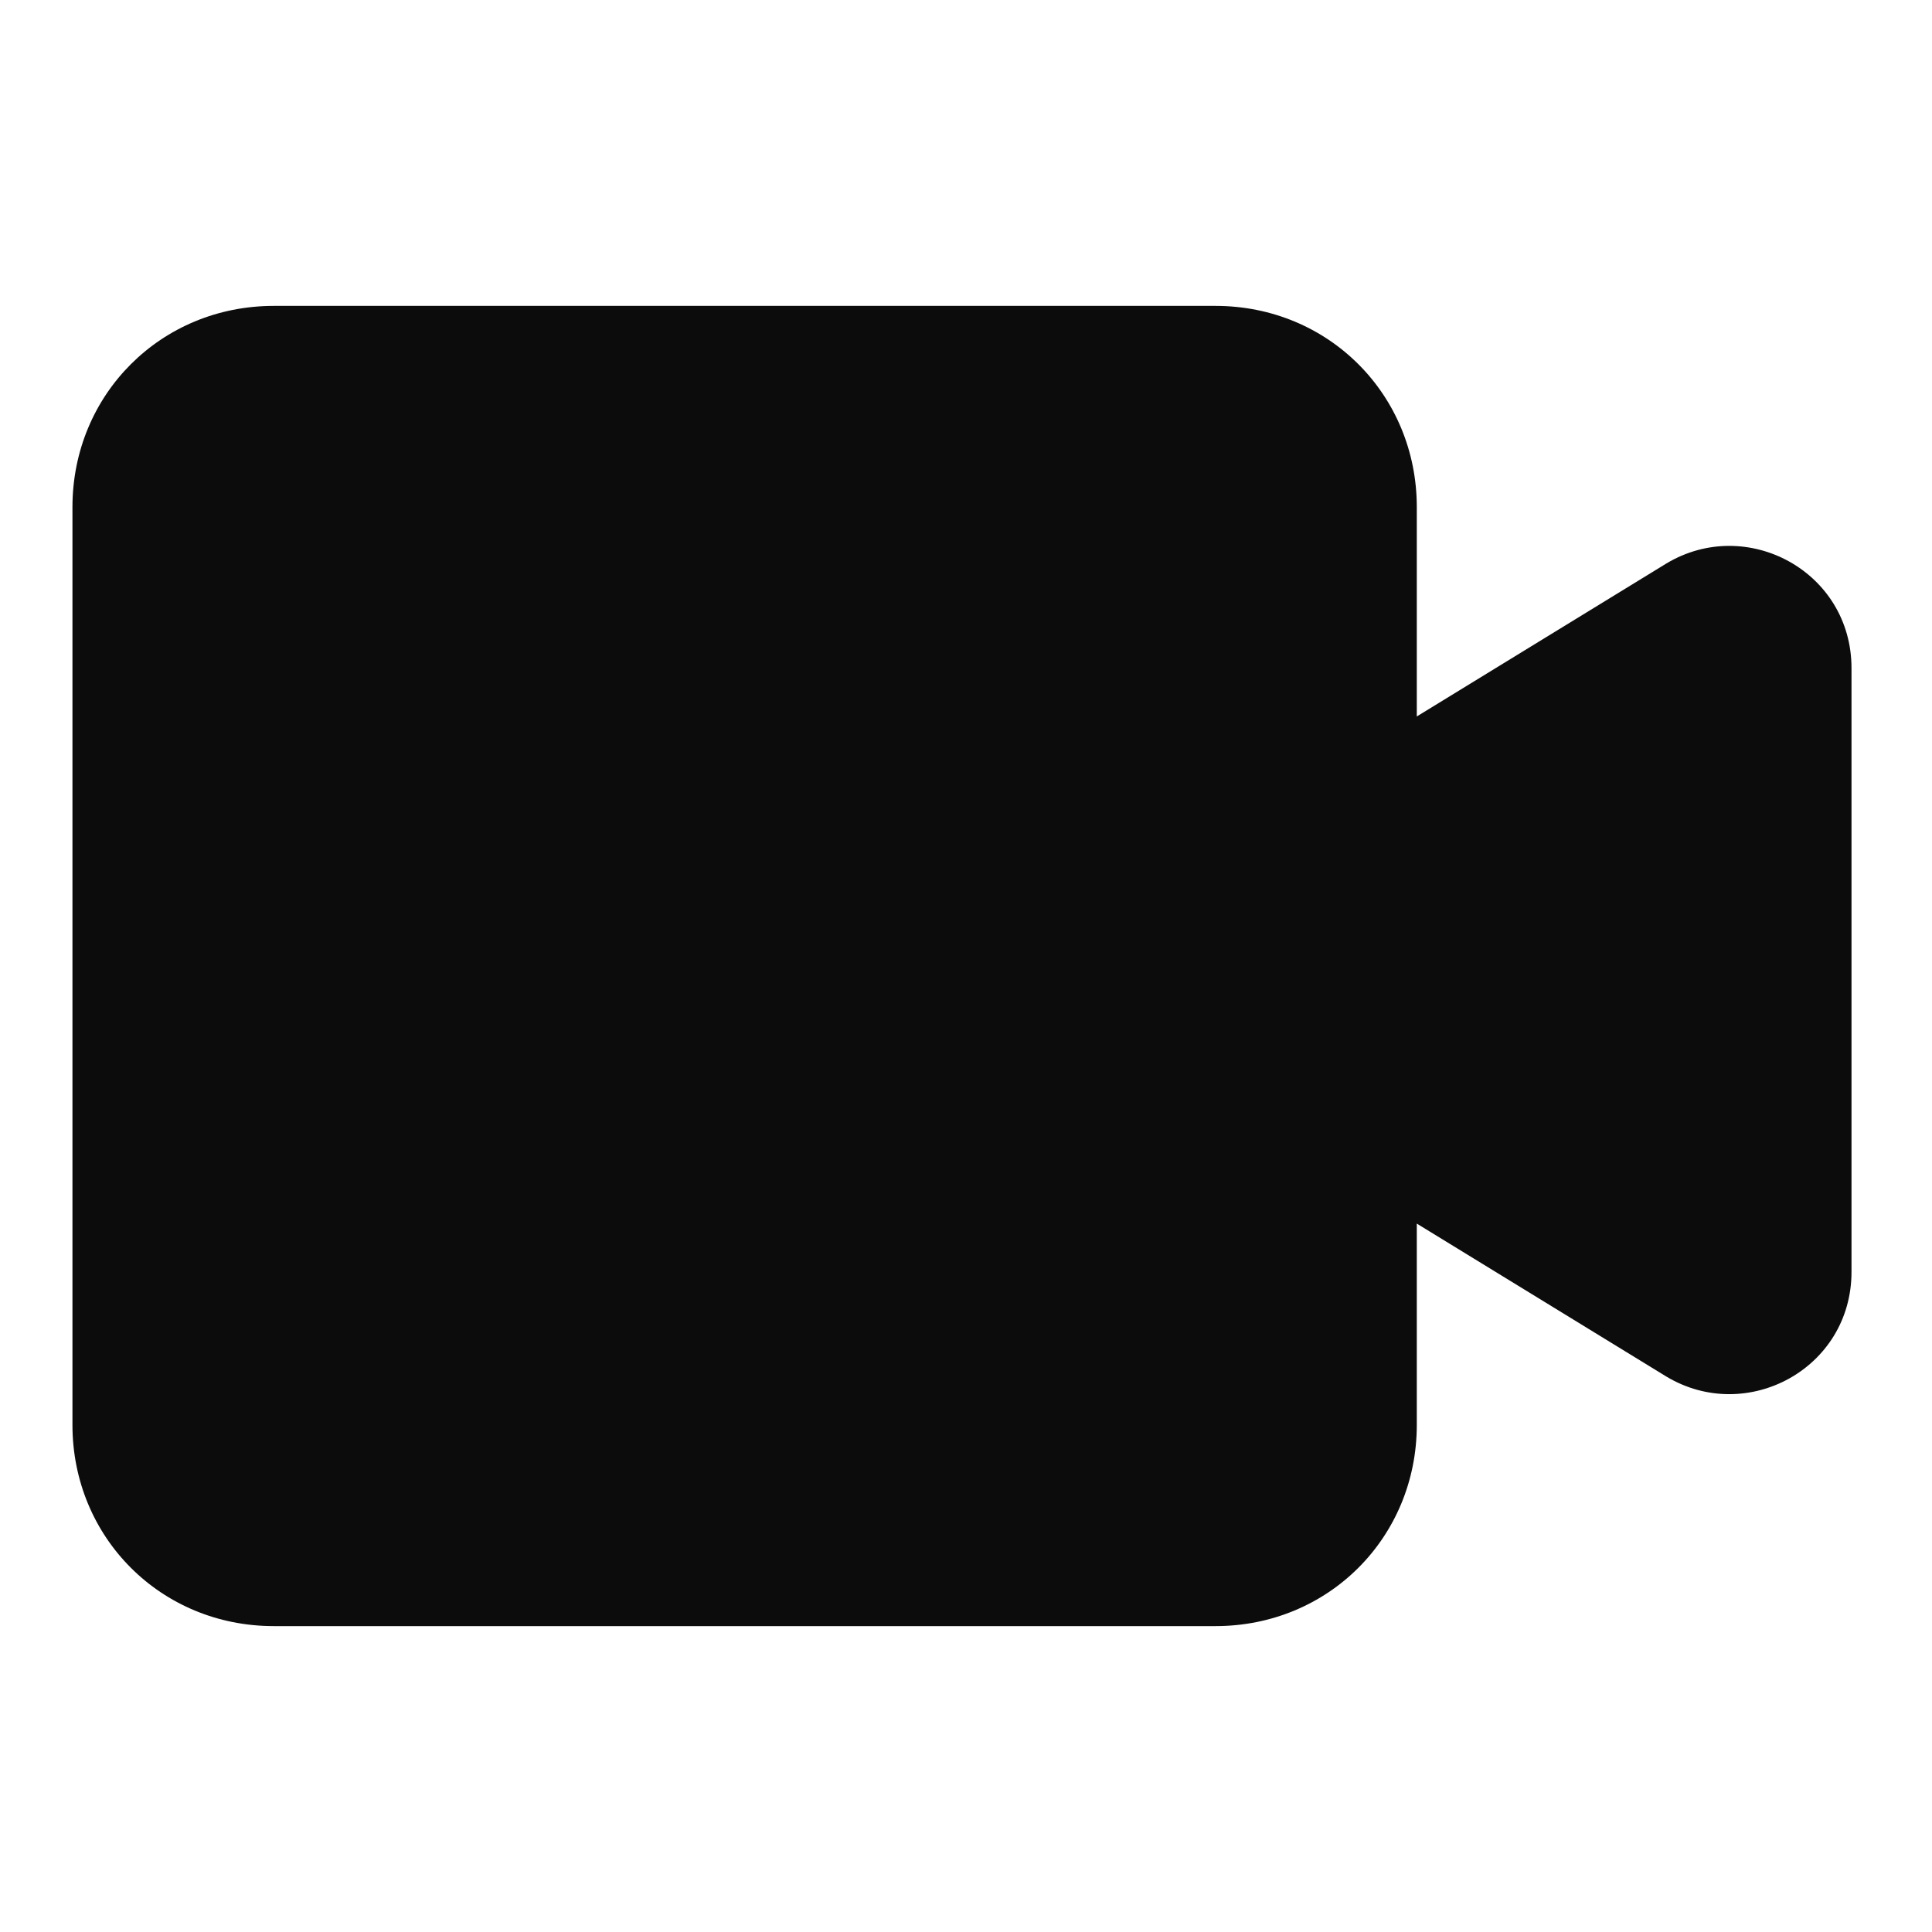
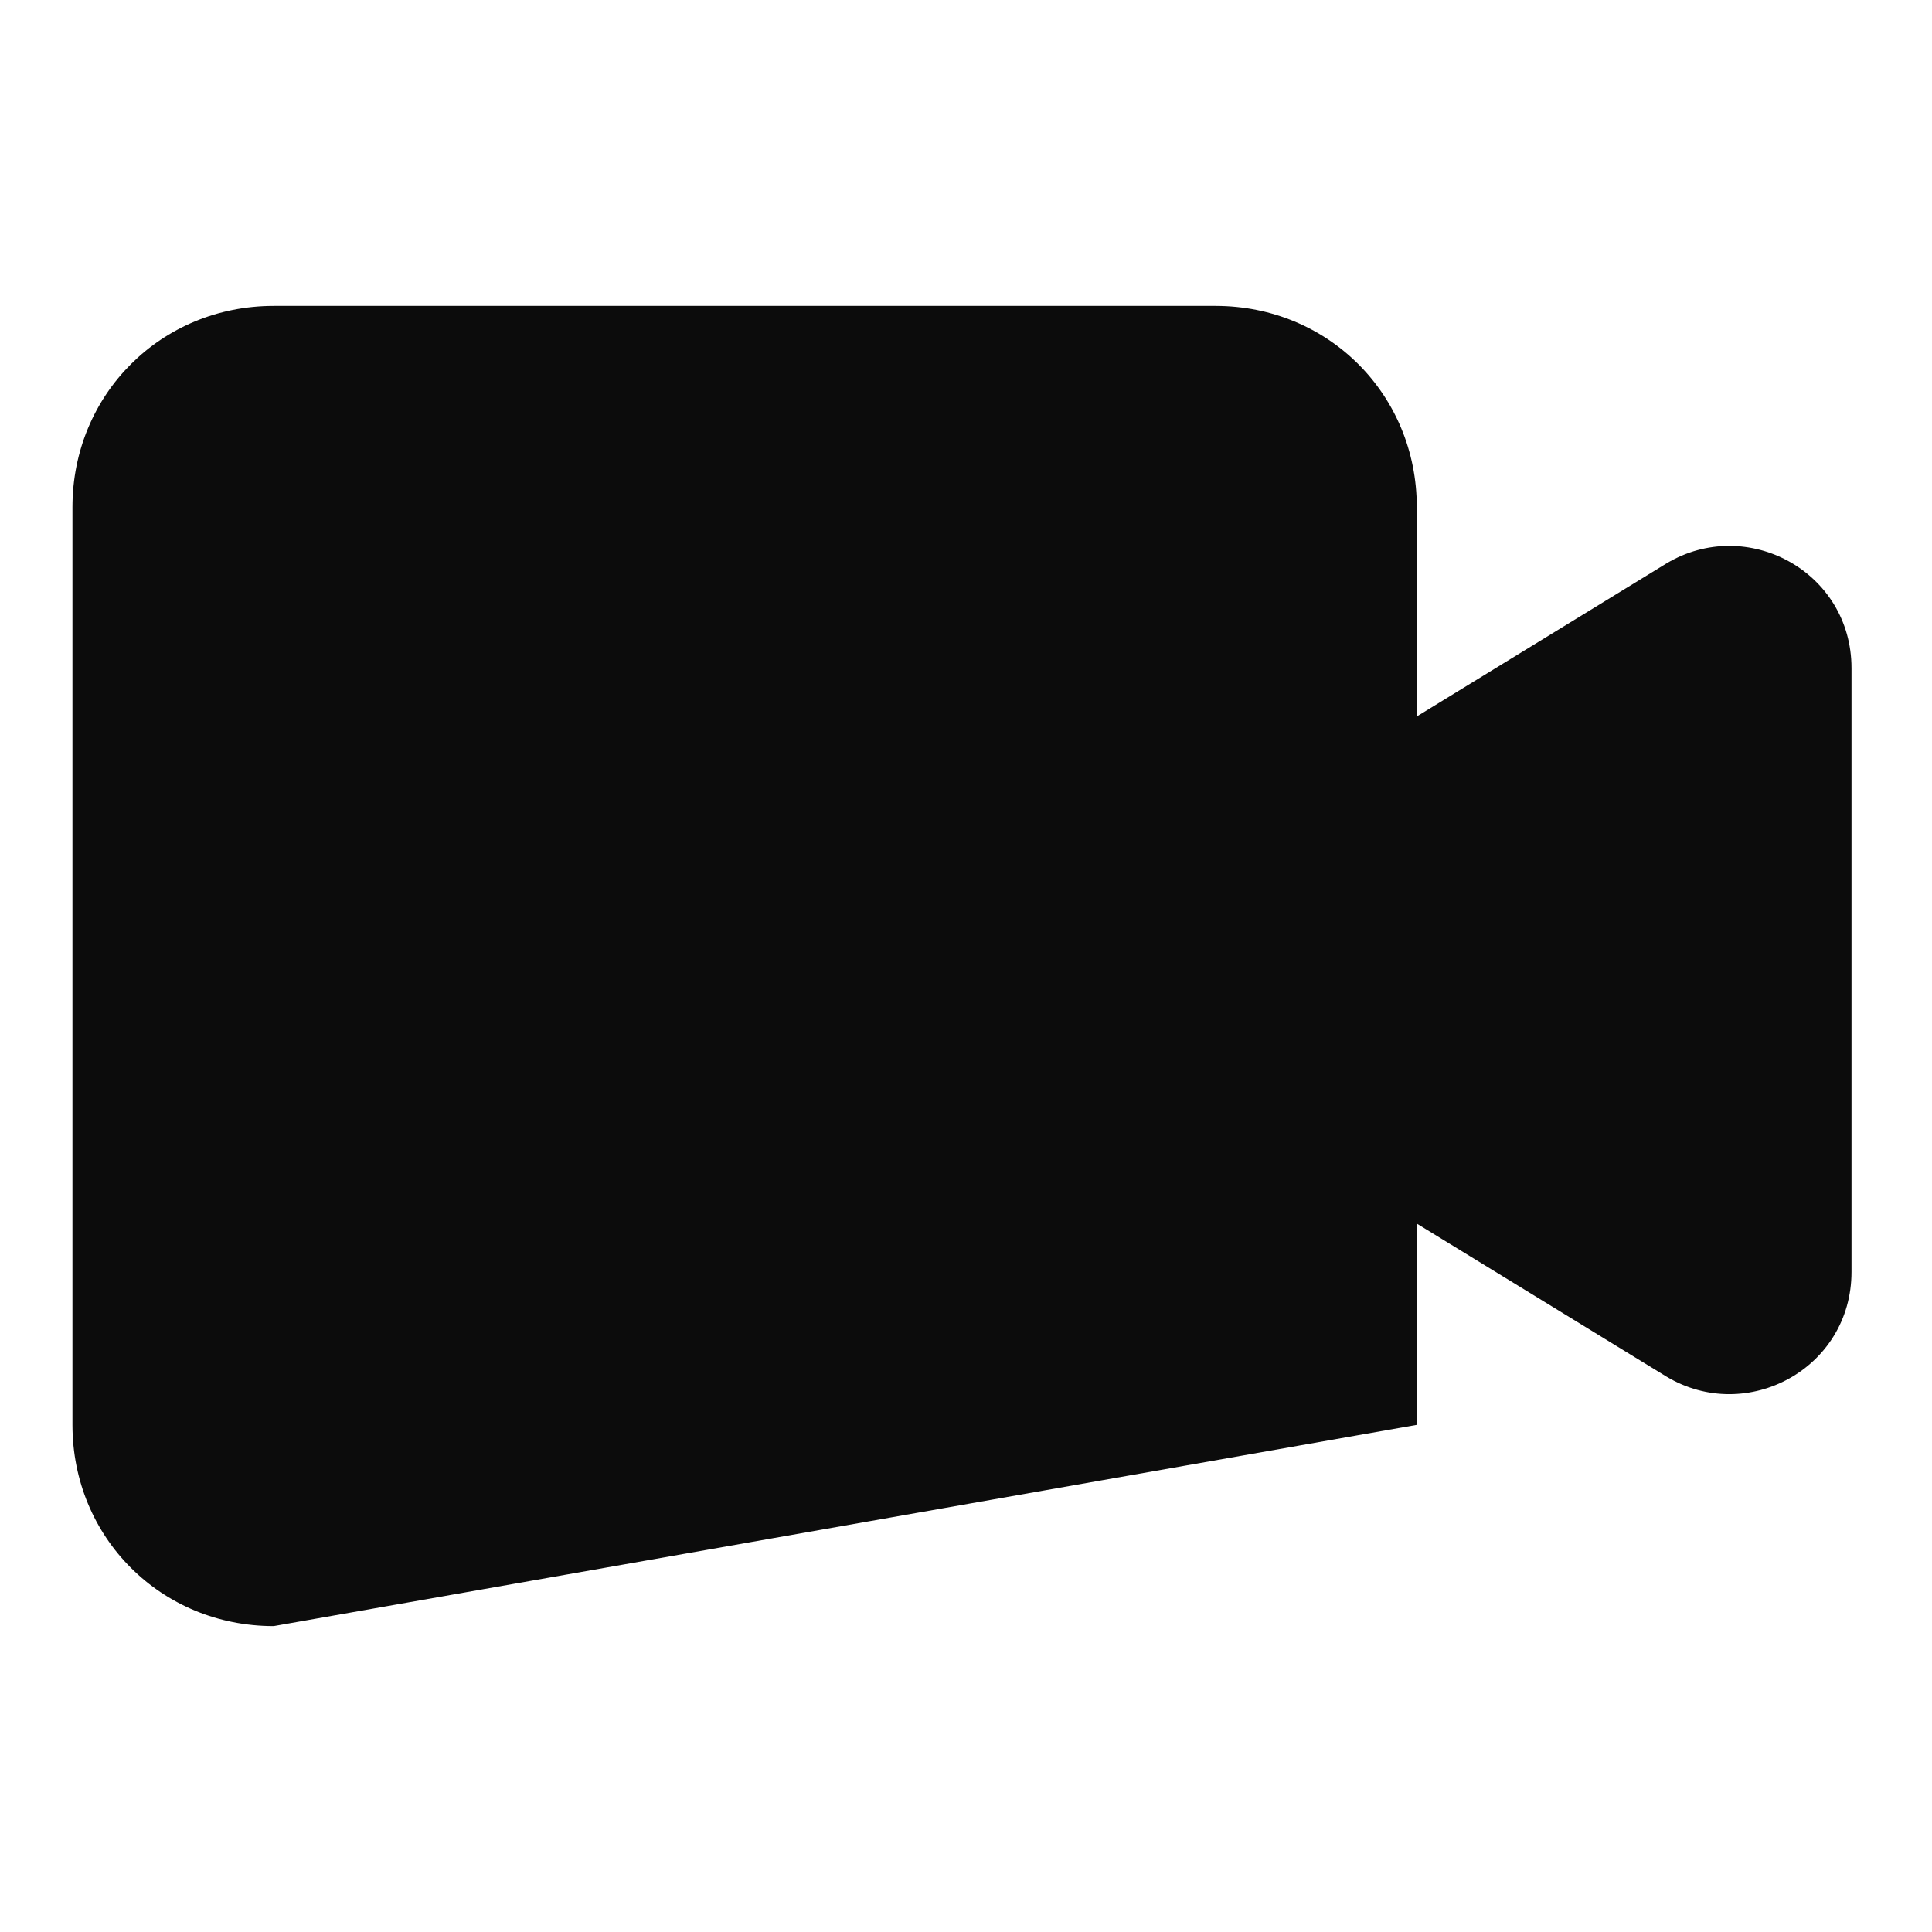
<svg xmlns="http://www.w3.org/2000/svg" id="Ebene_1" width="24" height="24" version="1.1" viewBox="0 0 24 24">
  <defs>
    <style>
      .st0 {
        fill: #0c0c0c;
        fill-rule: evenodd;
      }
    </style>
  </defs>
  <g id="Video-Call--Streamline-Ultimate.svg">
-     <path class="st0" d="M3.4,20.2c-1.4,0-2.5-1.1-2.5-2.5V6.3c0-1.4,1.1-2.5,2.5-2.5h11.7c1.4,0,2.5,1.1,2.5,2.5v2.6l3.1-1.9c1-.6,2.3.1,2.3,1.3v7.5c0,1.2-1.3,1.9-2.3,1.3l-3.1-1.9v2.5c0,1.4-1.1,2.5-2.5,2.5,0,0-11.7,0-11.7,0Z" />
+     <path class="st0" d="M3.4,20.2c-1.4,0-2.5-1.1-2.5-2.5V6.3c0-1.4,1.1-2.5,2.5-2.5h11.7c1.4,0,2.5,1.1,2.5,2.5v2.6l3.1-1.9c1-.6,2.3.1,2.3,1.3v7.5c0,1.2-1.3,1.9-2.3,1.3l-3.1-1.9v2.5Z" />
  </g>
</svg>